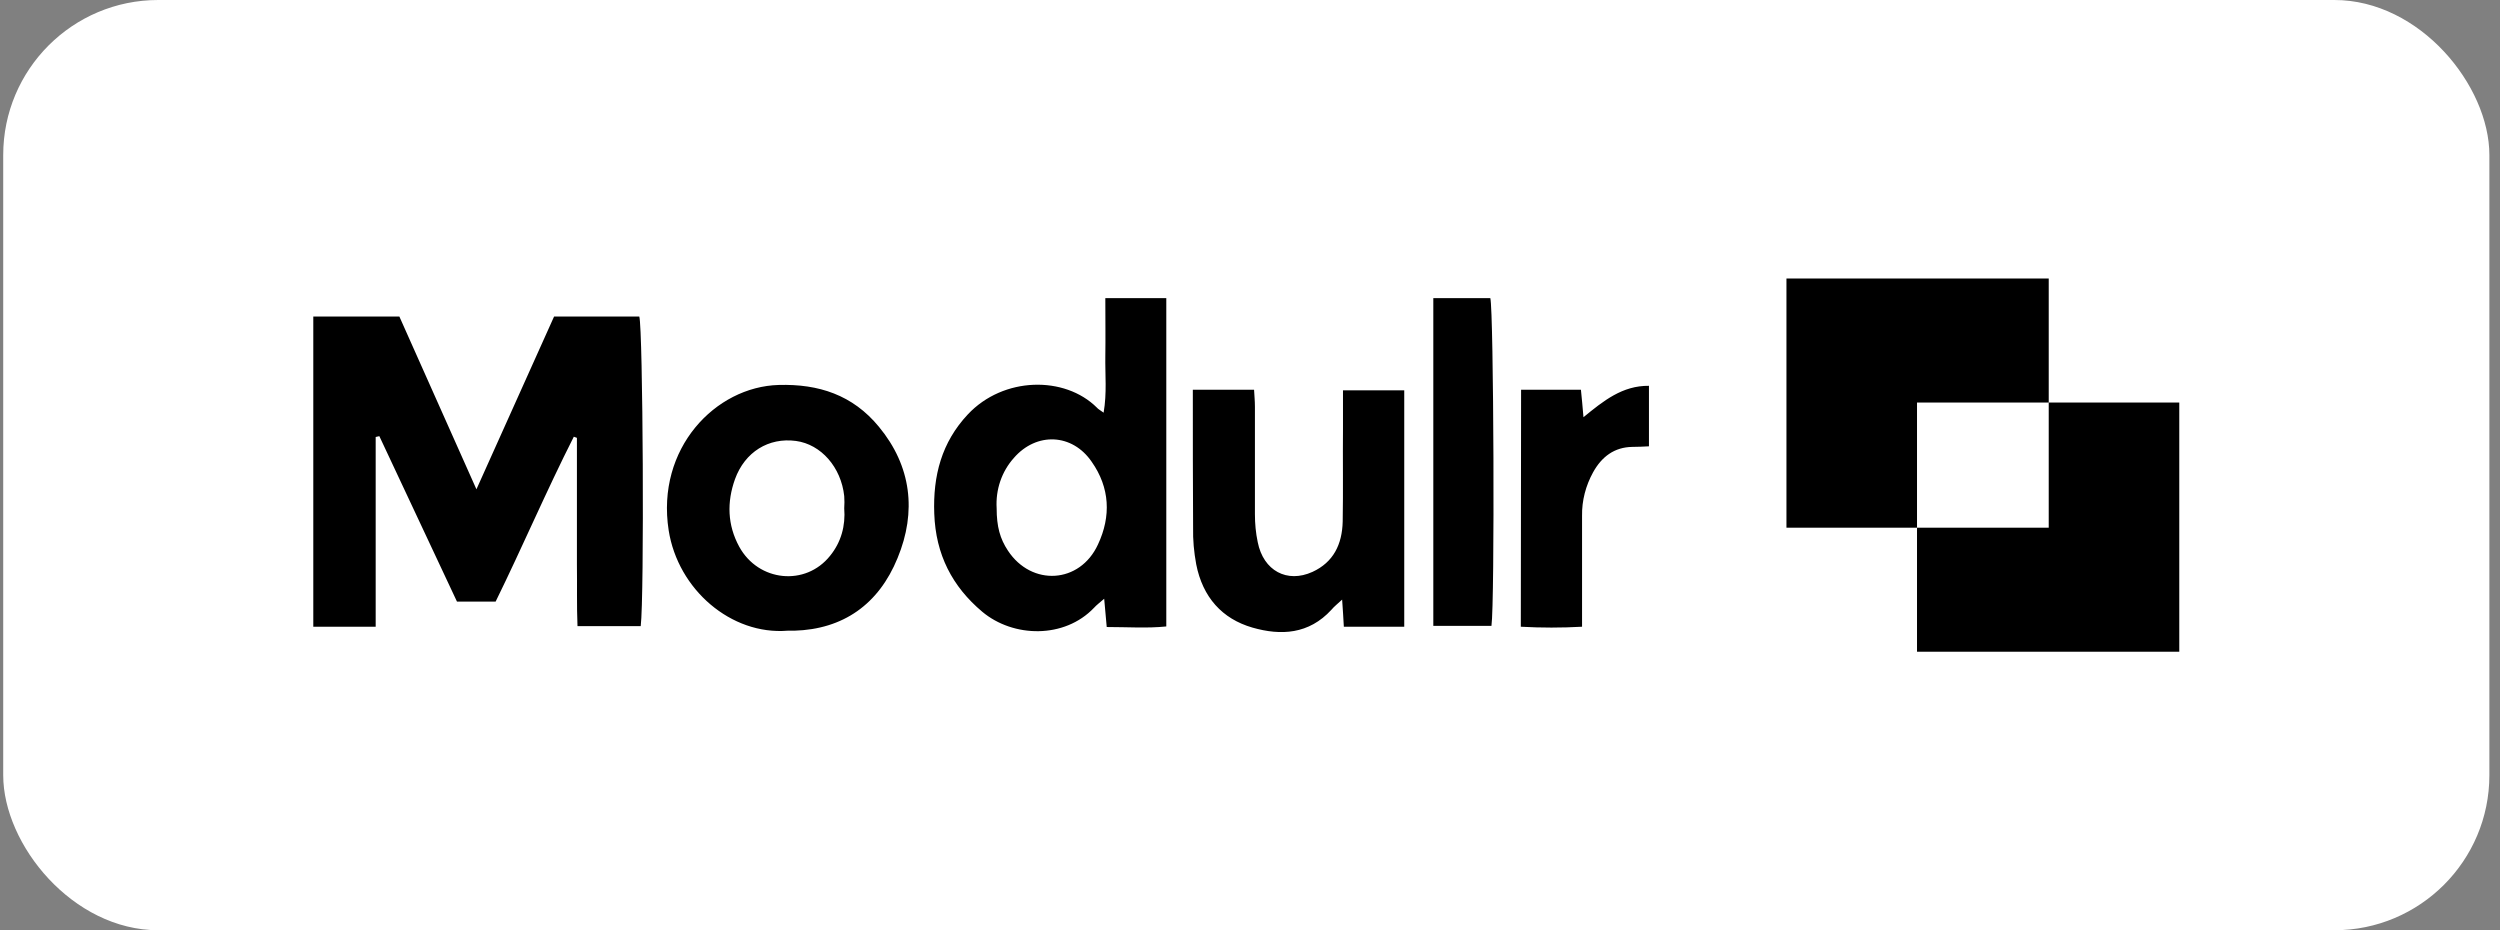
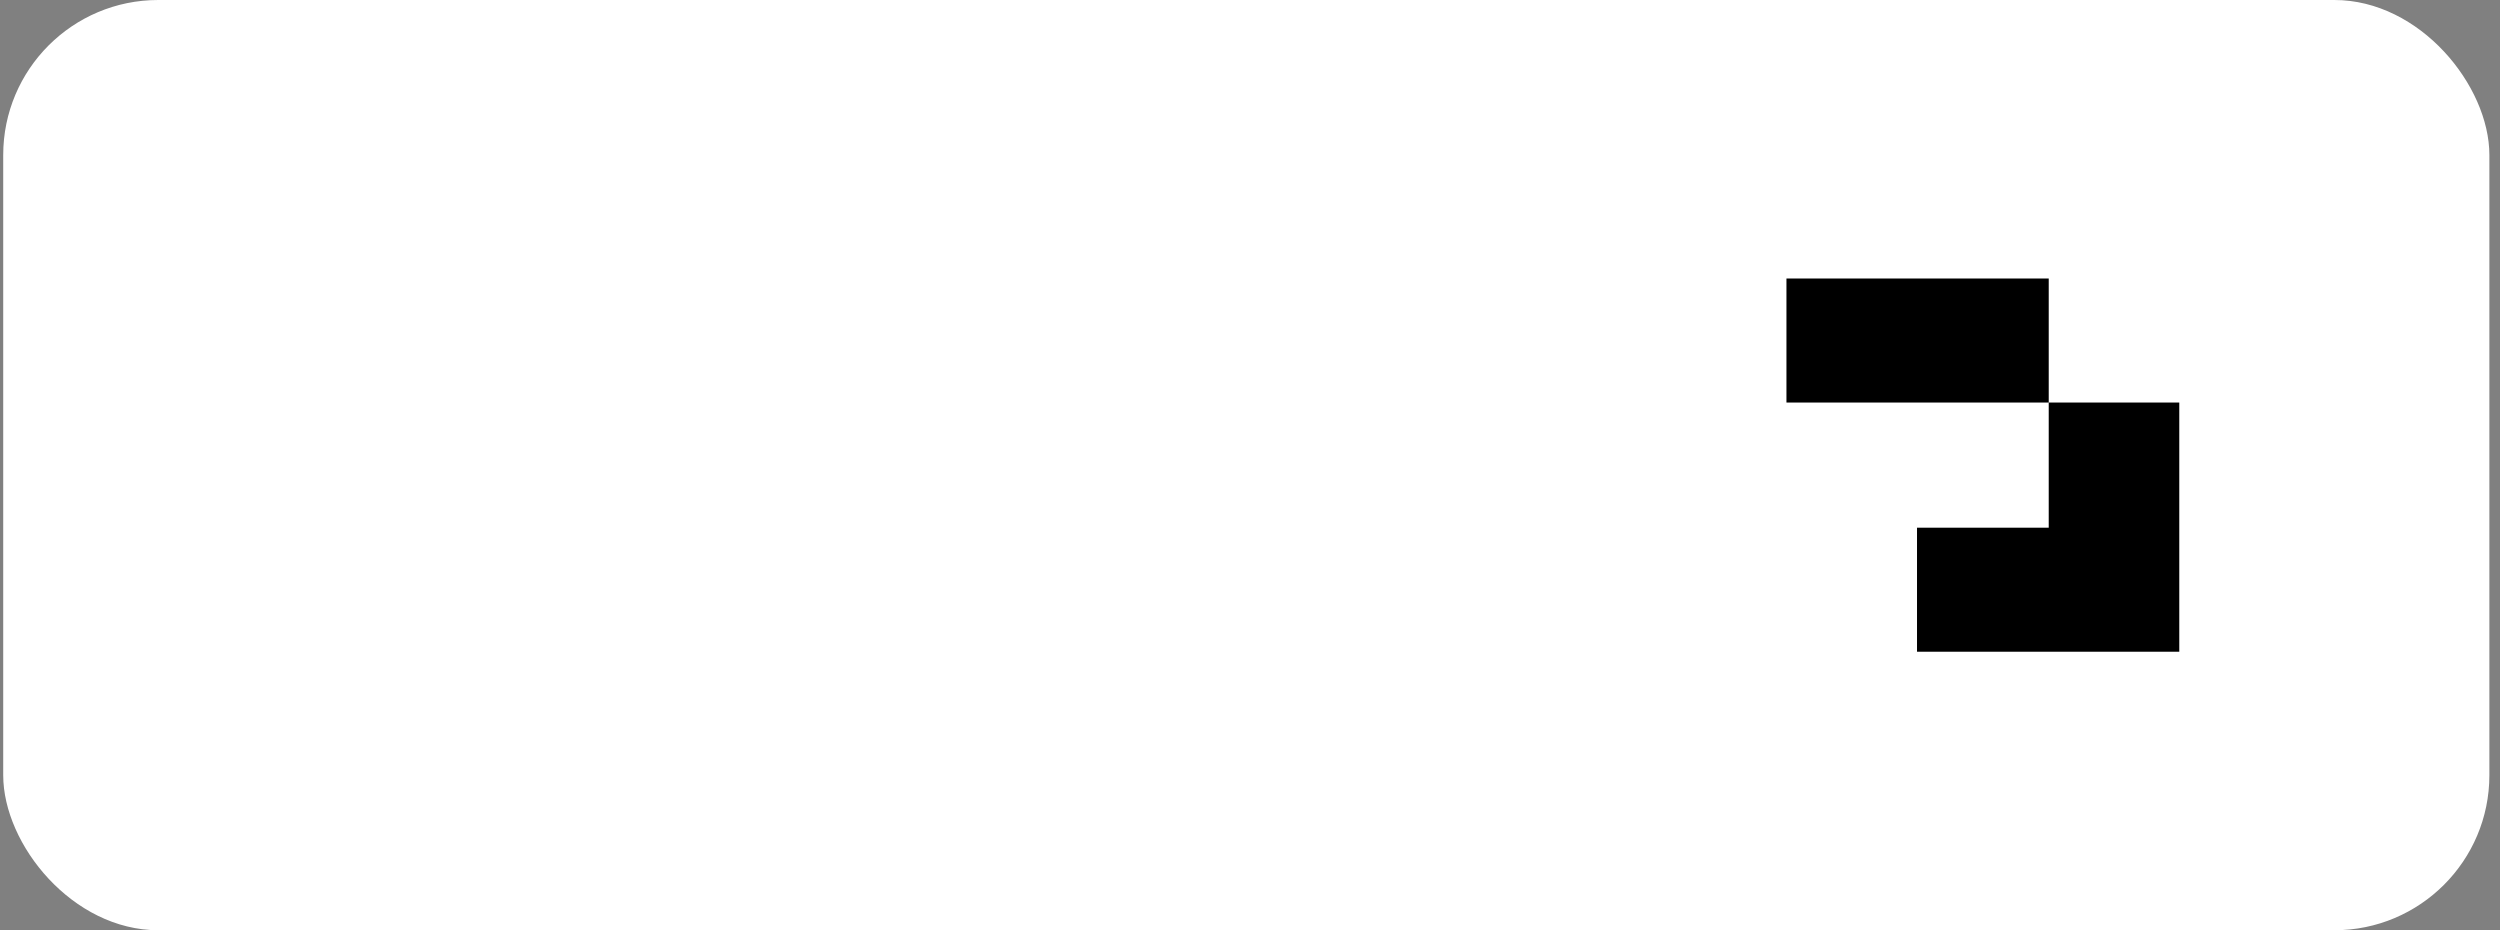
<svg xmlns="http://www.w3.org/2000/svg" width="129" height="48" viewBox="0 0 129 48" fill="none">
  <rect x="0" y="0" width="129" height="48" fill="#808080" stroke="none" />
  <rect x="0.166" width="128.286" height="48" rx="8" fill="white" />
-   <path d="M19.37 32.339H16.166V16.334H20.608L24.584 25.248C25.968 22.155 27.279 19.266 28.59 16.334H32.988C33.178 16.961 33.25 30.778 33.061 32.31H29.799C29.755 31.26 29.784 30.18 29.769 29.115C29.769 28.02 29.769 26.941 29.769 25.846V22.593L29.609 22.534C28.196 25.321 26.958 28.225 25.575 31.041H23.579L19.574 22.505L19.385 22.549V32.339H19.37ZM61.55 20.112H64.71C64.725 20.404 64.754 20.696 64.754 20.988C64.754 22.826 64.754 24.679 64.754 26.532C64.754 27.014 64.797 27.495 64.899 27.977C65.191 29.45 66.414 30.107 67.725 29.509C68.803 29.013 69.254 28.093 69.283 26.912C69.312 25.307 69.283 23.702 69.298 22.097V20.142H72.459V32.339H69.342C69.312 31.887 69.298 31.478 69.254 30.939C69.021 31.157 68.847 31.289 68.701 31.464C67.536 32.733 66.094 32.806 64.623 32.383C63.064 31.931 62.059 30.822 61.724 29.115C61.608 28.487 61.55 27.86 61.564 27.218C61.55 24.884 61.55 22.564 61.55 20.112ZM73.959 15.385H76.901C77.076 16.042 77.134 31.07 76.959 32.295H73.959V15.385ZM78.488 20.112H81.576C81.62 20.55 81.663 20.988 81.707 21.528C82.741 20.681 83.717 19.893 85.086 19.908V23.03C84.795 23.045 84.504 23.06 84.227 23.06C83.309 23.074 82.654 23.556 82.202 24.373C81.824 25.059 81.62 25.832 81.634 26.62C81.634 28.196 81.634 29.771 81.634 31.347V32.339C80.586 32.398 79.522 32.398 78.474 32.339L78.488 20.112ZM57.035 15.385C57.035 16.465 57.049 17.428 57.035 18.391C57.02 19.325 57.122 20.273 56.947 21.294C56.772 21.163 56.67 21.119 56.598 21.032C54.937 19.383 51.777 19.427 49.941 21.382C48.587 22.826 48.136 24.548 48.208 26.503C48.281 28.619 49.14 30.267 50.684 31.566C52.286 32.908 54.923 32.967 56.452 31.362C56.583 31.216 56.743 31.099 56.976 30.895C57.02 31.435 57.064 31.872 57.107 32.354C58.17 32.354 59.19 32.427 60.181 32.325V15.385H57.035ZM56.656 28.093C55.724 30.122 53.233 30.267 52.01 28.414C51.602 27.802 51.427 27.174 51.427 26.226C51.369 25.263 51.689 24.329 52.316 23.629C53.481 22.286 55.33 22.359 56.335 23.833C57.267 25.161 57.34 26.634 56.656 28.093ZM45.354 22.024C43.999 20.375 42.237 19.806 40.183 19.864C36.921 19.952 33.847 23.133 34.503 27.364C34.984 30.428 37.736 32.777 40.635 32.544H40.984C43.504 32.471 45.339 31.187 46.315 28.794C47.305 26.401 47.029 24.052 45.354 22.024ZM42.834 28.677C41.567 30.267 39.135 30.019 38.144 28.21C37.532 27.087 37.503 25.905 37.926 24.723C38.435 23.322 39.659 22.564 41.072 22.753C42.368 22.928 43.402 24.11 43.562 25.598C43.577 25.803 43.577 26.022 43.562 26.226C43.635 27.13 43.402 27.977 42.834 28.677Z" fill="black" />
-   <path d="M105.714 20.771V14.371H92.181V27.229H98.918V20.771H105.714ZM105.714 20.771V27.229H98.918V33.629H112.451V20.771H105.714Z" fill="black" />
+   <path d="M105.714 20.771V14.371H92.181V27.229V20.771H105.714ZM105.714 20.771V27.229H98.918V33.629H112.451V20.771H105.714Z" fill="black" />
</svg>